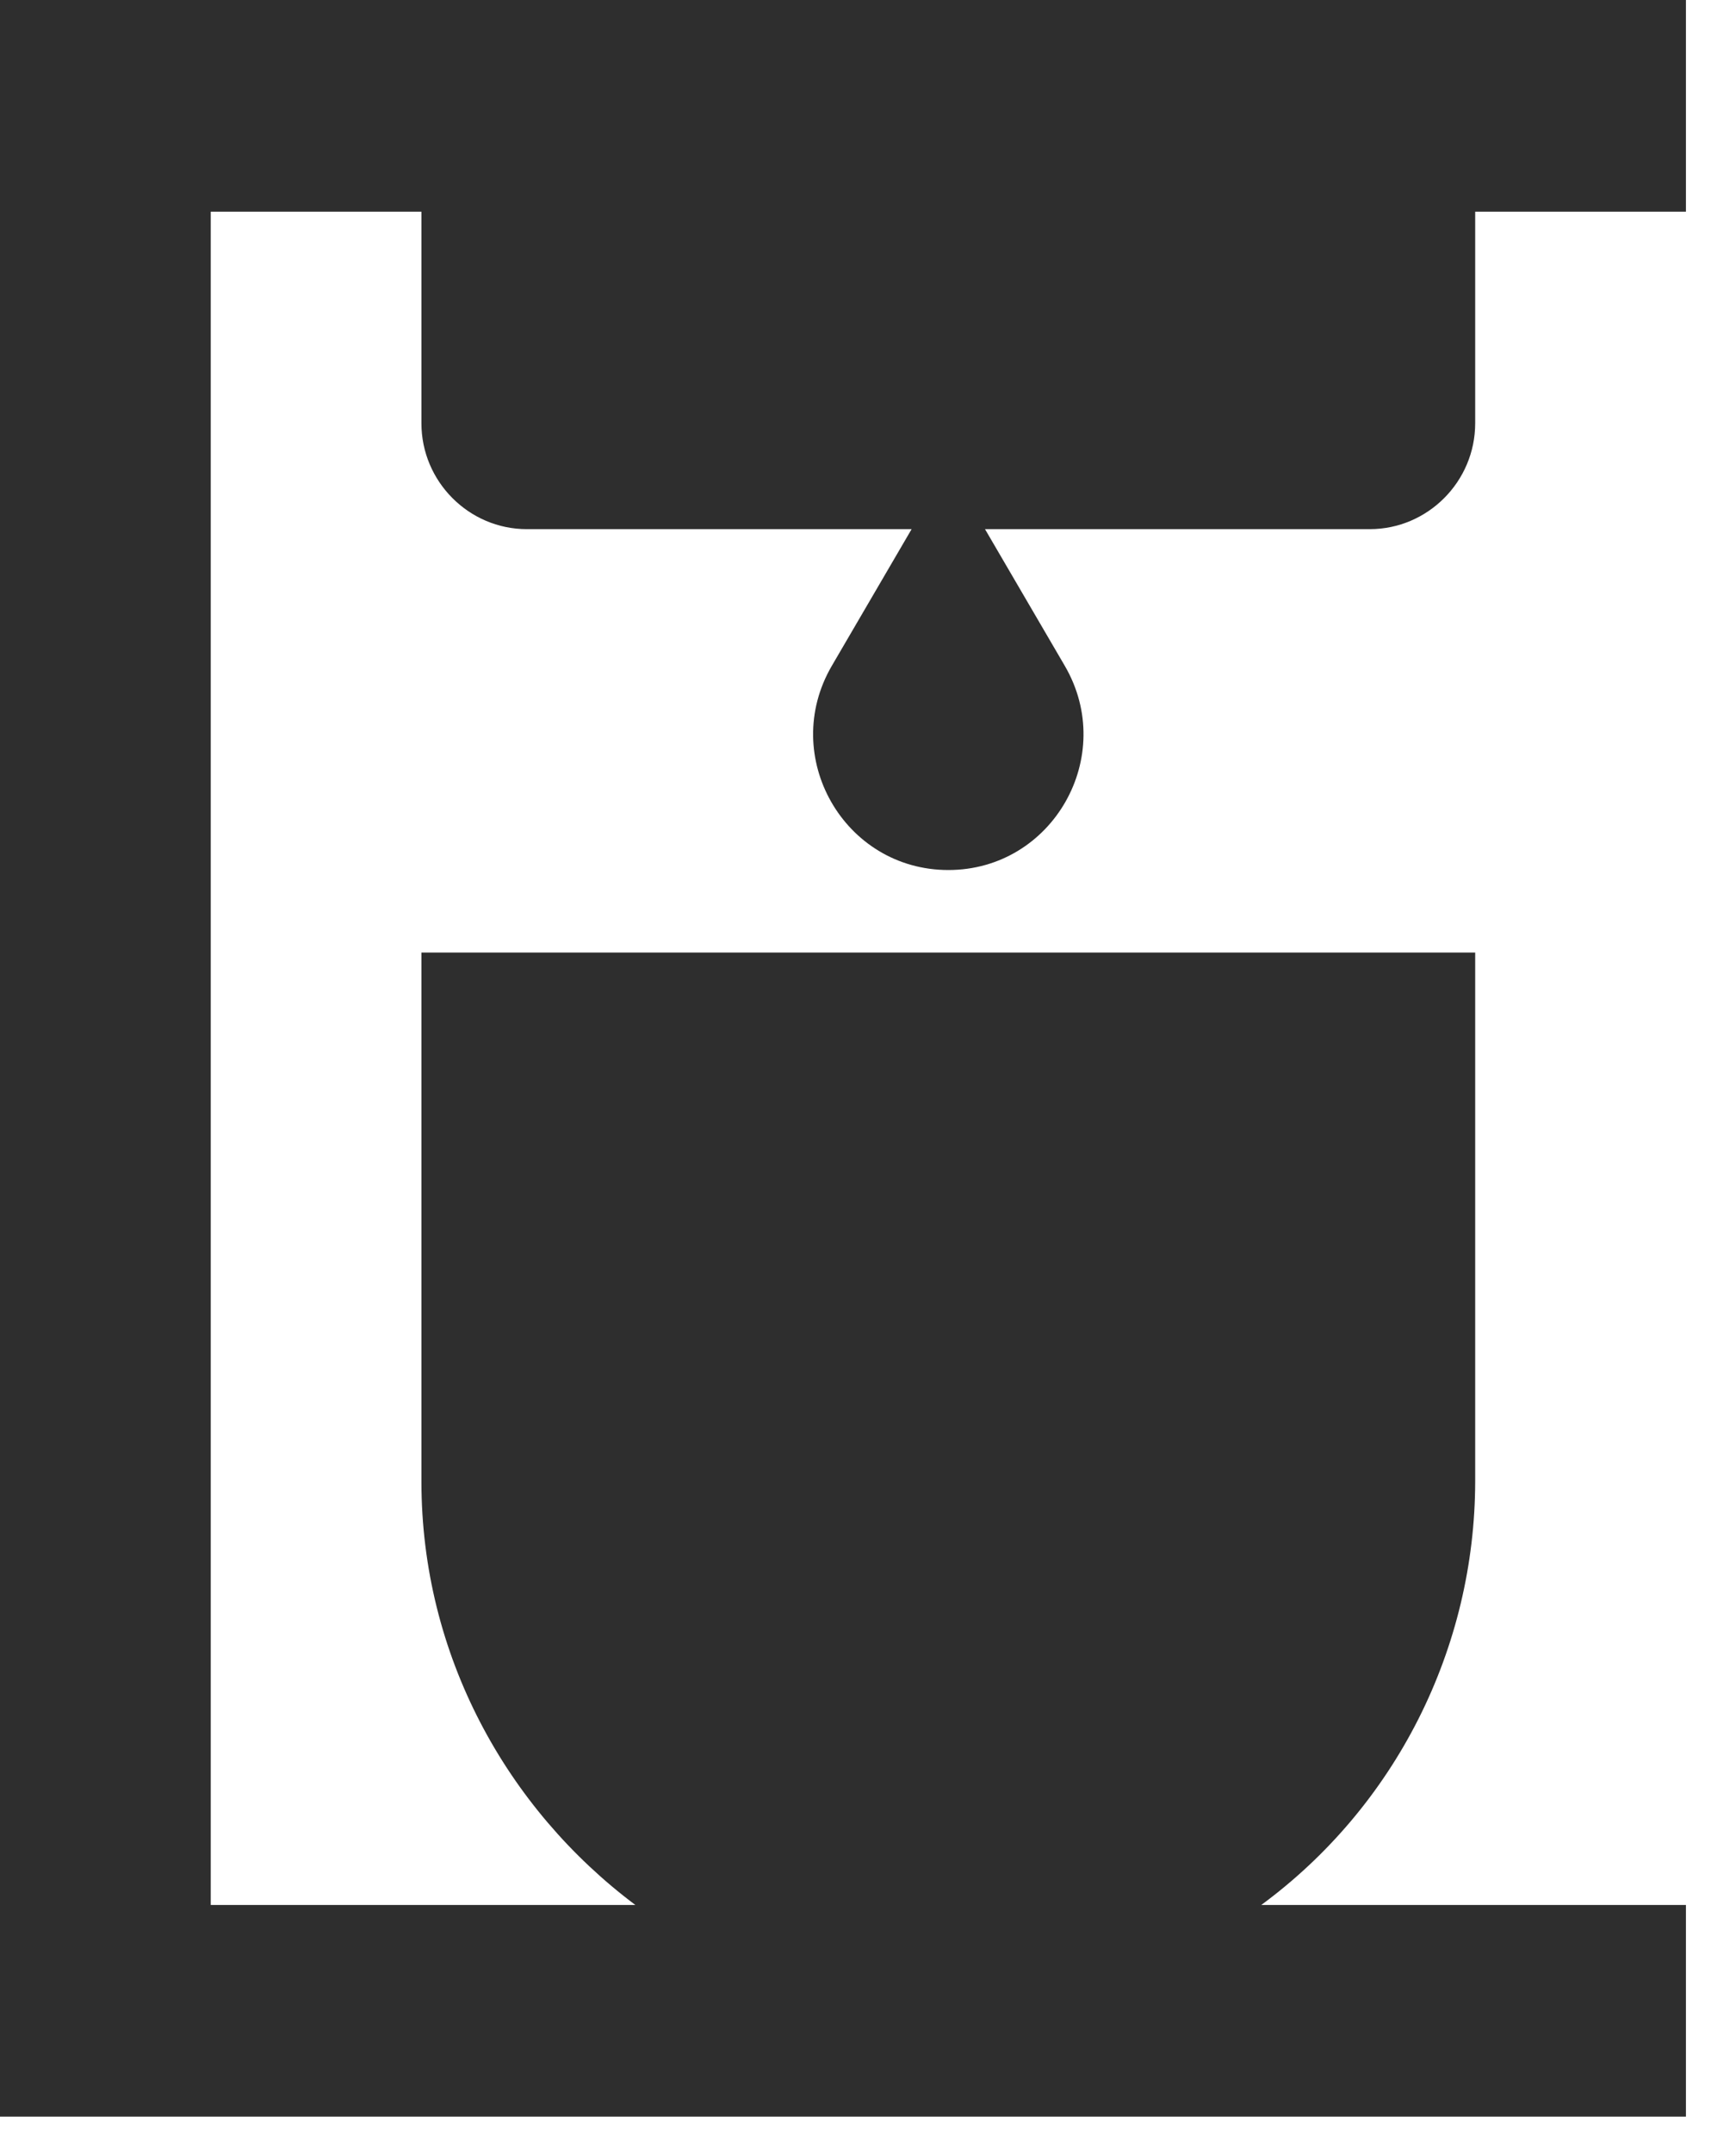
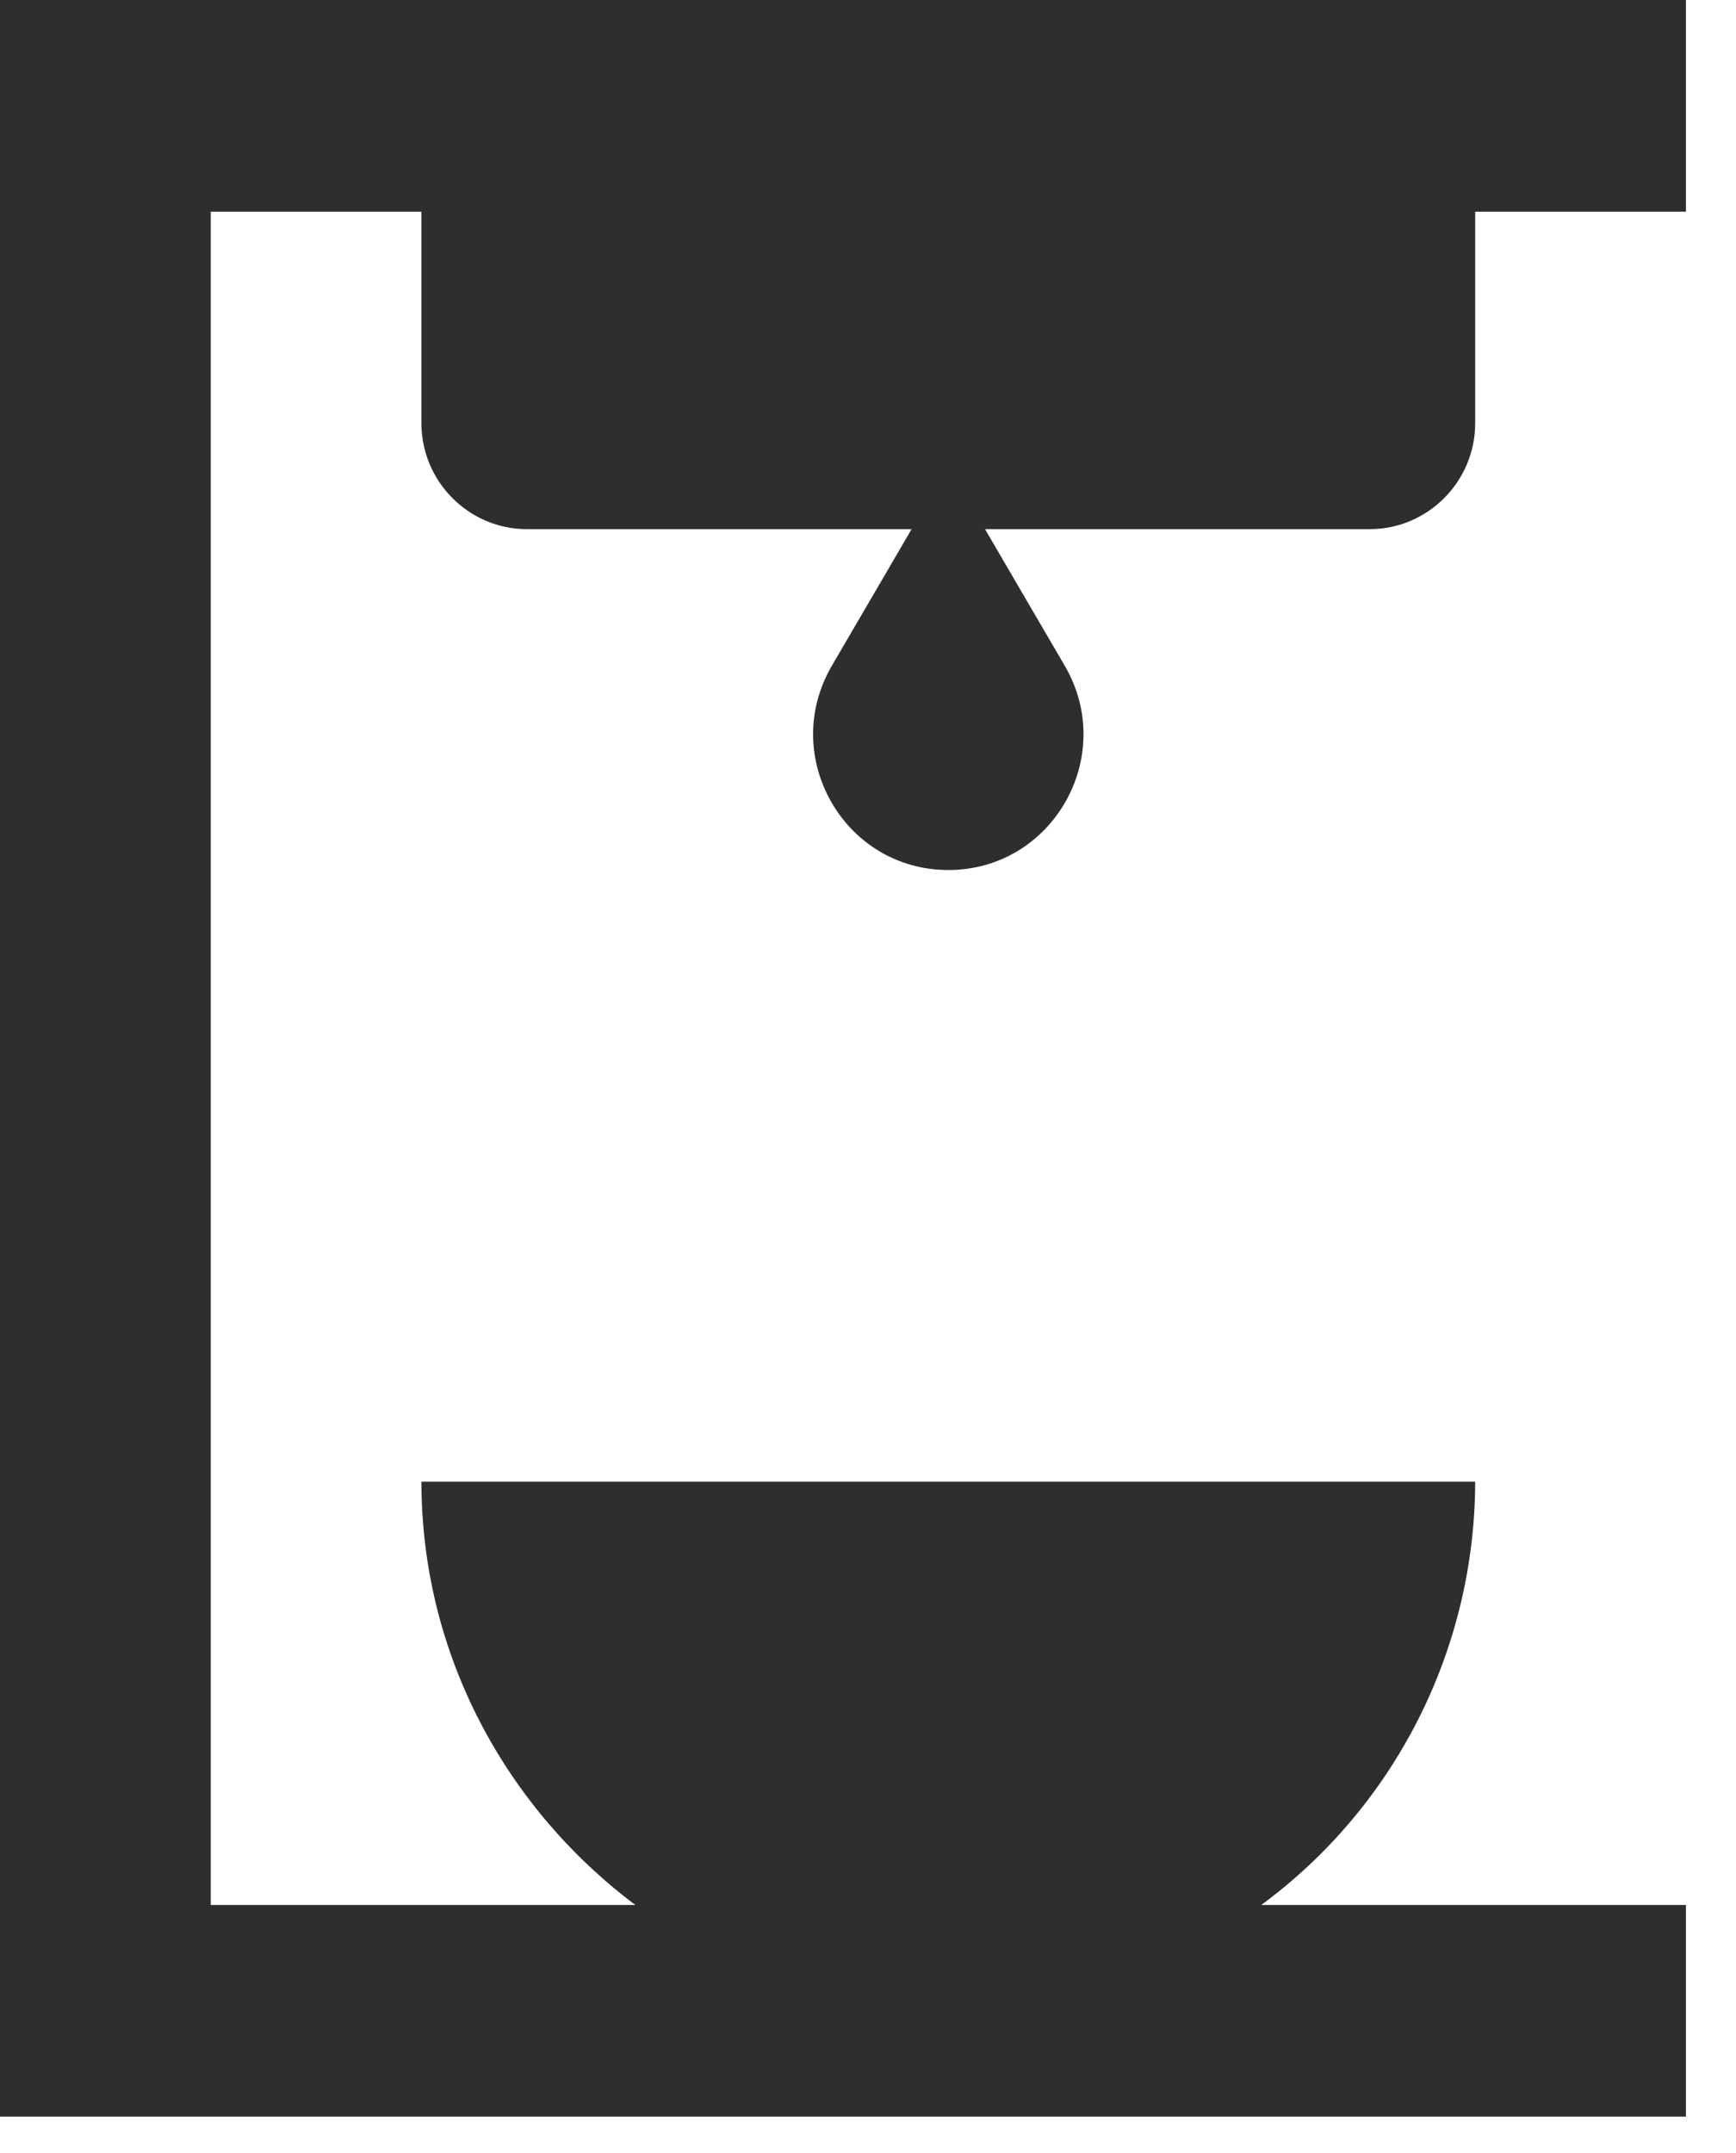
<svg xmlns="http://www.w3.org/2000/svg" width="25" height="31" viewBox="0 0 25 31" fill="none">
-   <path d="M21.244 6.095V3.048H24.279V0H3.035H0V3.048V27.429V30.477H3.035H24.279V27.429H18.163C19.117 26.727 19.892 25.809 20.427 24.75C20.962 23.691 21.242 22.521 21.244 21.334V13.715H6.069V21.334C6.069 23.833 7.299 26.042 9.15 27.429H3.035V3.048H6.069V6.095C6.069 6.933 6.752 7.619 7.587 7.619H13.128L11.979 9.587C11.22 10.889 12.154 12.527 13.657 12.527C15.159 12.527 16.093 10.889 15.334 9.587L14.185 7.619H19.726C20.561 7.619 21.244 6.933 21.244 6.095Z" fill="#2E2E2E" />
+   <path d="M21.244 6.095V3.048H24.279V0H3.035H0V3.048V27.429V30.477H3.035H24.279V27.429H18.163C19.117 26.727 19.892 25.809 20.427 24.75C20.962 23.691 21.242 22.521 21.244 21.334H6.069V21.334C6.069 23.833 7.299 26.042 9.15 27.429H3.035V3.048H6.069V6.095C6.069 6.933 6.752 7.619 7.587 7.619H13.128L11.979 9.587C11.22 10.889 12.154 12.527 13.657 12.527C15.159 12.527 16.093 10.889 15.334 9.587L14.185 7.619H19.726C20.561 7.619 21.244 6.933 21.244 6.095Z" fill="#2E2E2E" />
</svg>